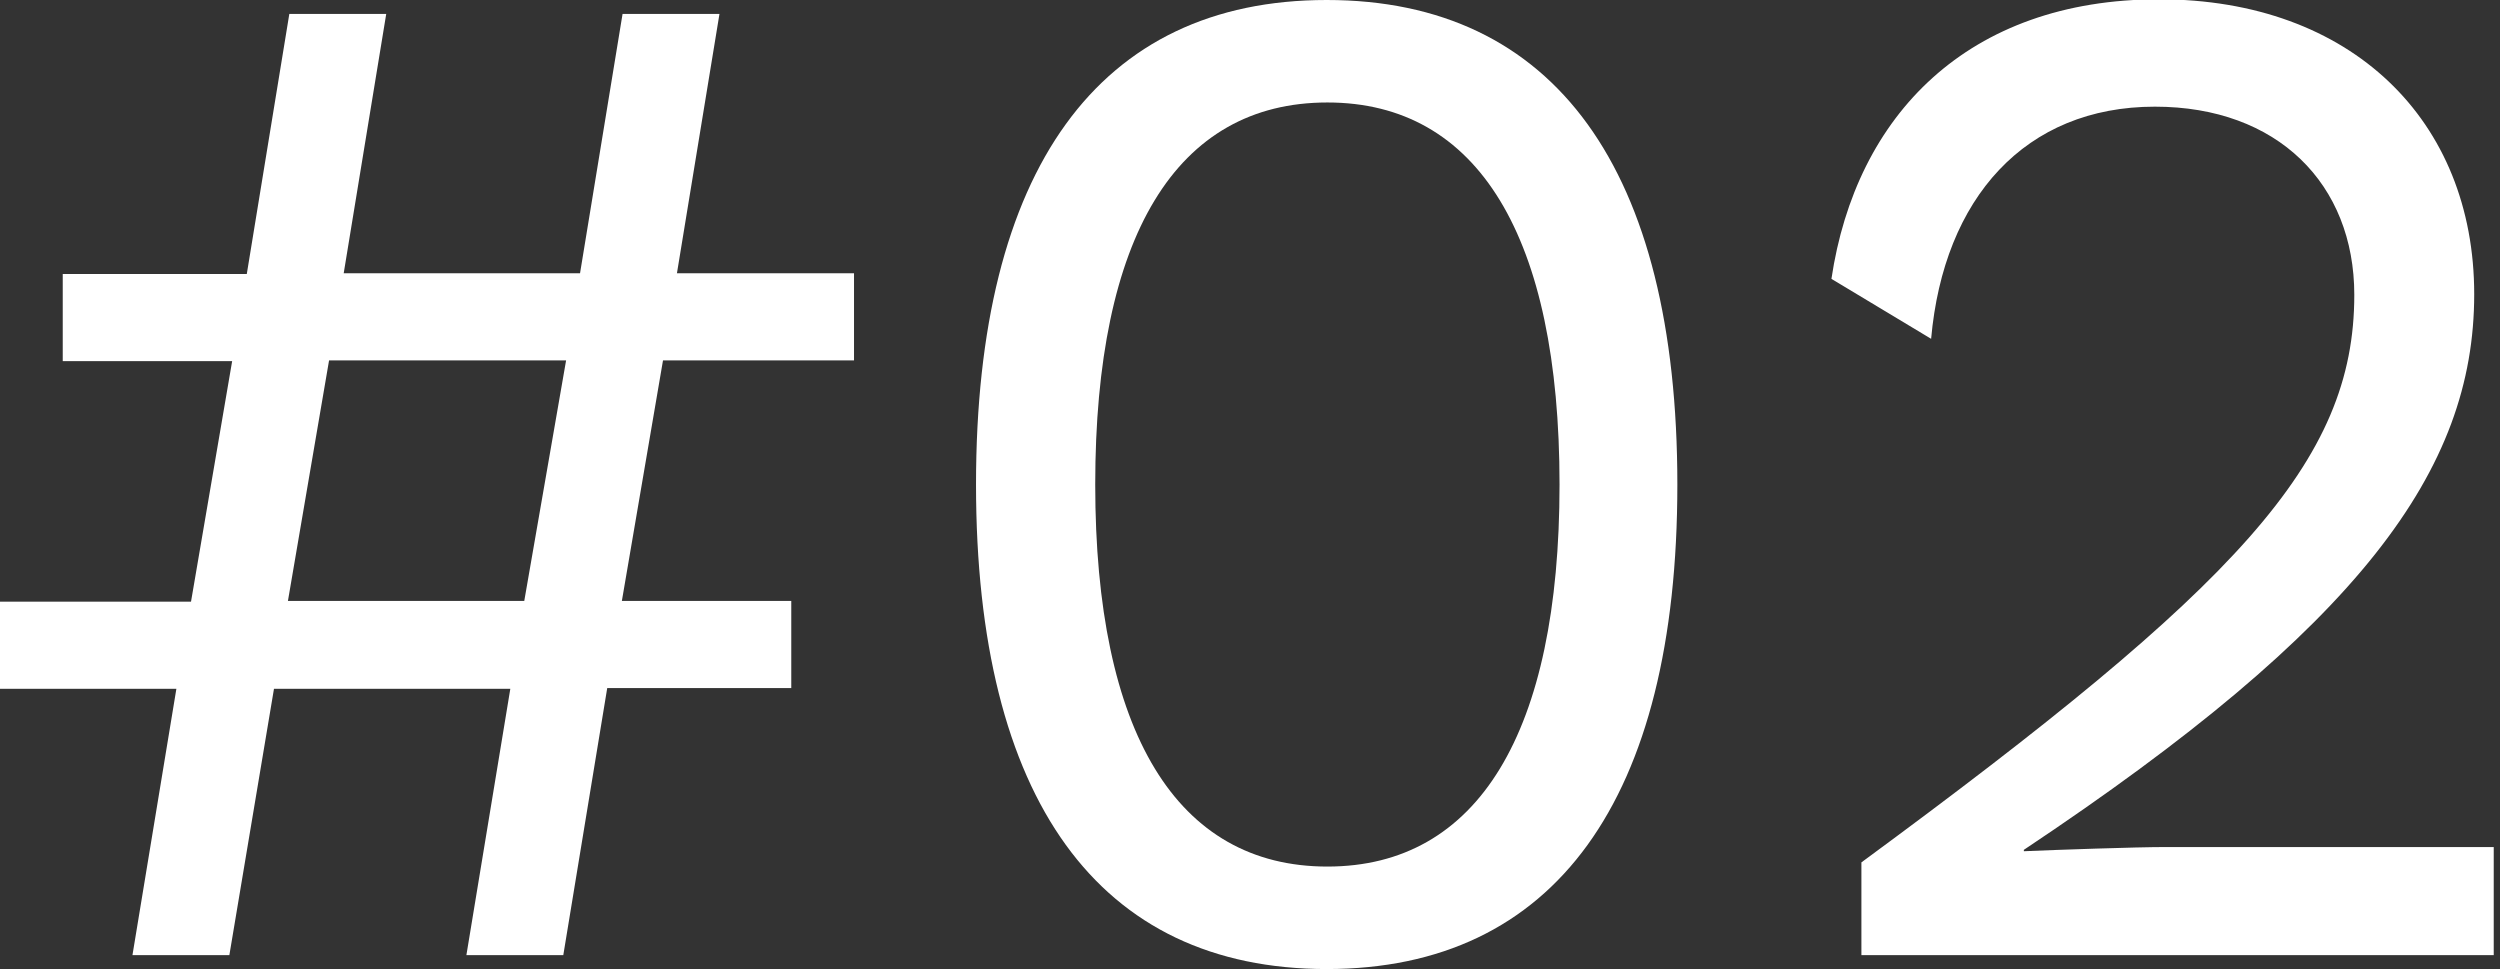
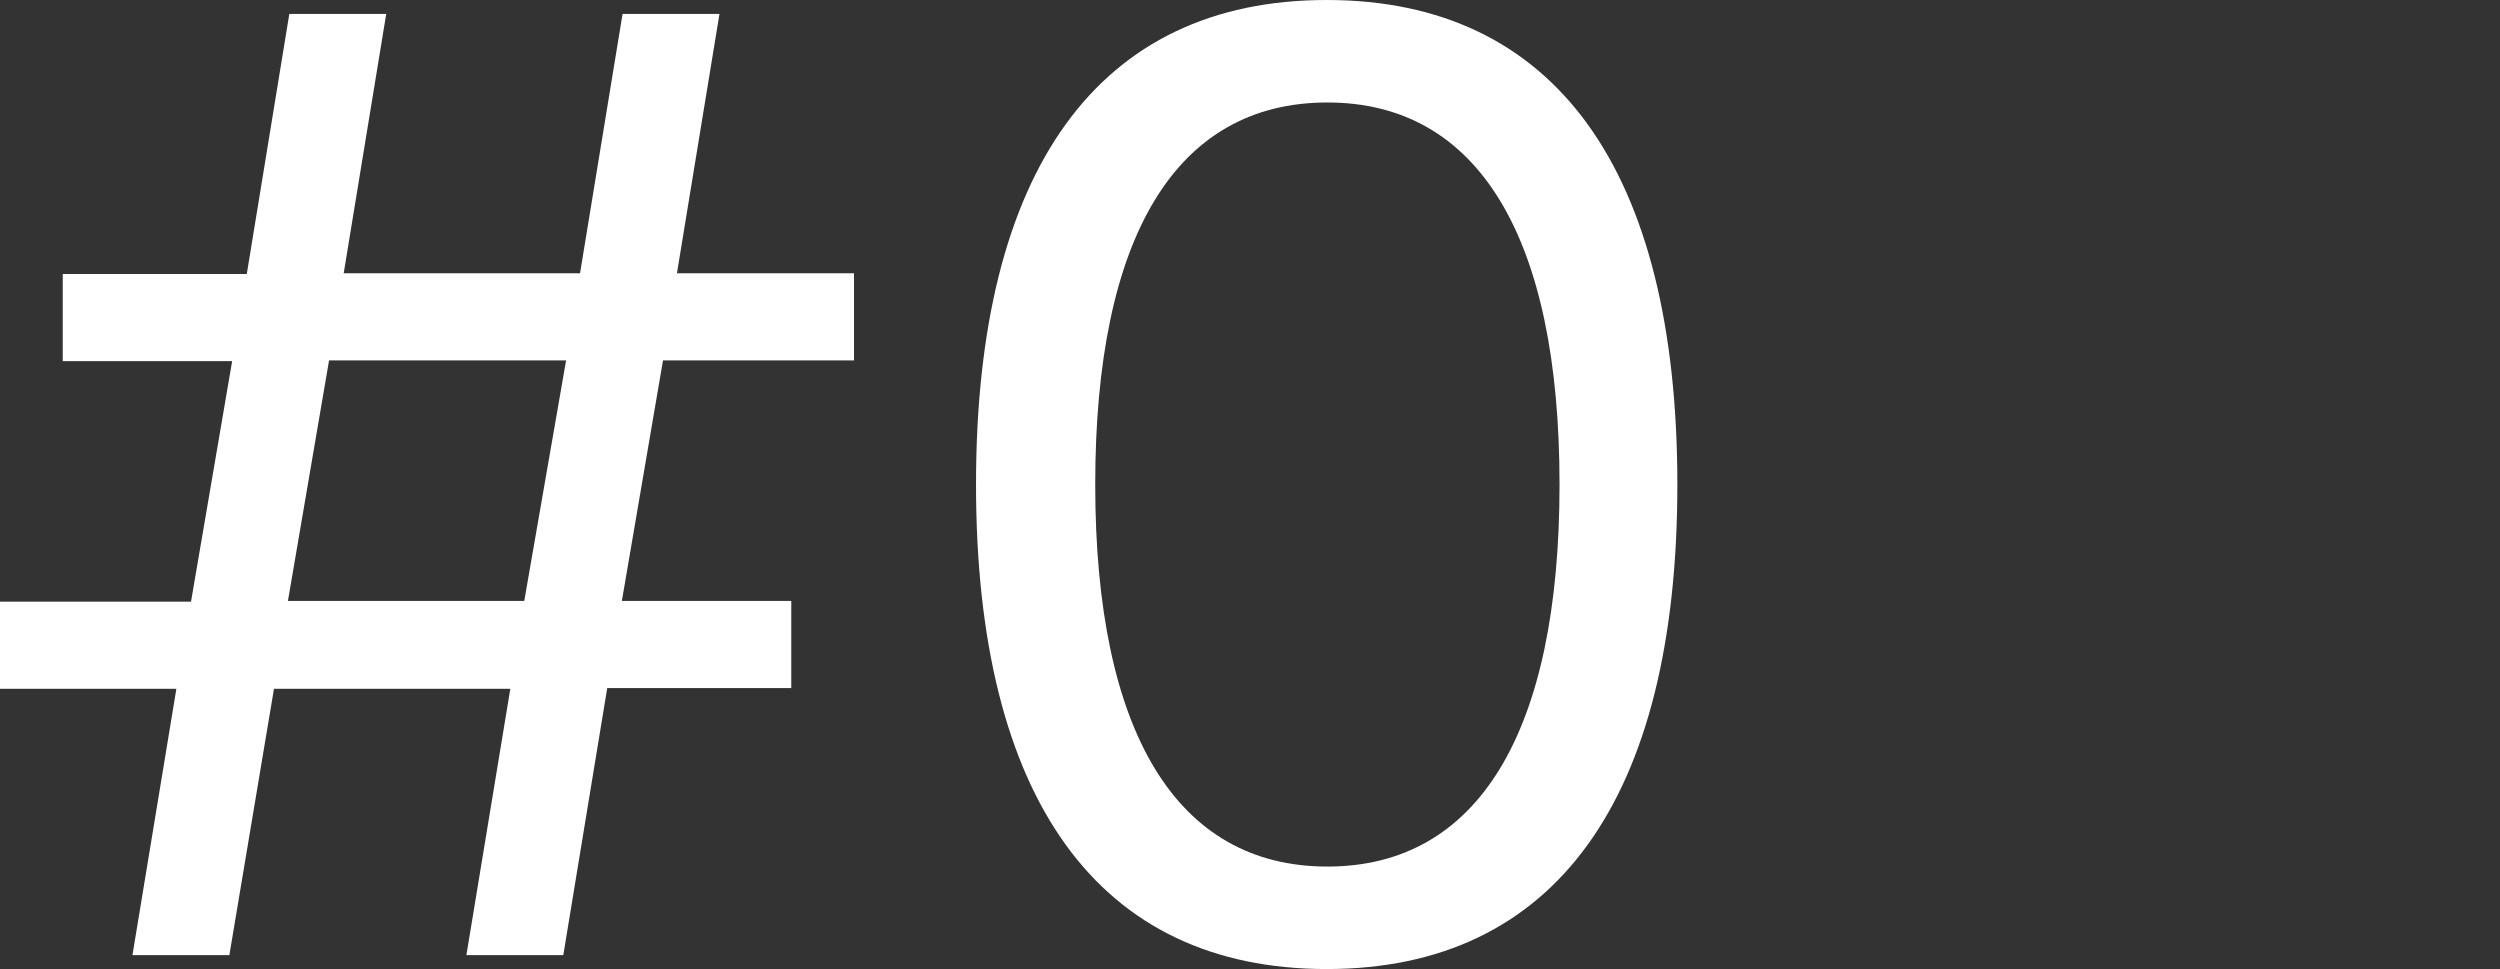
<svg xmlns="http://www.w3.org/2000/svg" version="1.1" id="レイヤー_1" x="0px" y="0px" viewBox="0 0 358.6 139" style="enable-background:new 0 0 358.6 139;" xml:space="preserve">
  <rect x="0" y="0" width="358.6" height="139" fill="#333333" stroke="none" />
  <style type="text/css">
	.st0{fill:#FFFFFF;}
</style>
  <g>
    <path class="st0" d="M95.1,51.7l-5.9,34.5h24.3v12.5H87.1L80.8,137H66.9l6.3-38.2H39.3L32.9,137H19l6.3-38.2H0V86.3h27.4l5.9-34.5   H9V39.3h26.4L41.5,2h13.9l-6.1,37.2h33.9L89.3,2h13.9l-6.1,37.2h25.4v12.5H95.1z M81.2,51.7H47.2l-5.9,34.5h33.9L81.2,51.7z" />
    <path class="st0" d="M140,69.5C140,24.3,157.6,0,190.3,0s50.3,24.3,50.3,69.5c0,45.2-17.6,69.5-50.3,69.5S140,114.7,140,69.5z    M223.7,69.5c0-35.6-11.7-54.8-33.3-54.8c-21.7,0-33.3,19.2-33.3,54.8c0,35.6,11.7,54.8,33.3,54.8   C212,124.3,223.7,105.1,223.7,69.5z" />
-     <path class="st0" d="M267,123.7c54-39.7,70.7-57.4,70.7-81.4c0-15.9-11-27-28.6-27c-18.6,0-30.3,13.1-32.1,33.3l-14.3-8.6   c3.5-23.5,19.6-40.1,47-40.1c27.6,0,45.2,17.4,45.2,42.3c0,25.3-16.4,47.6-64.6,79.7v0.2c4.5-0.2,16.2-0.6,20.2-0.6h47.2V137H267   V123.7z" />
  </g>
</svg>